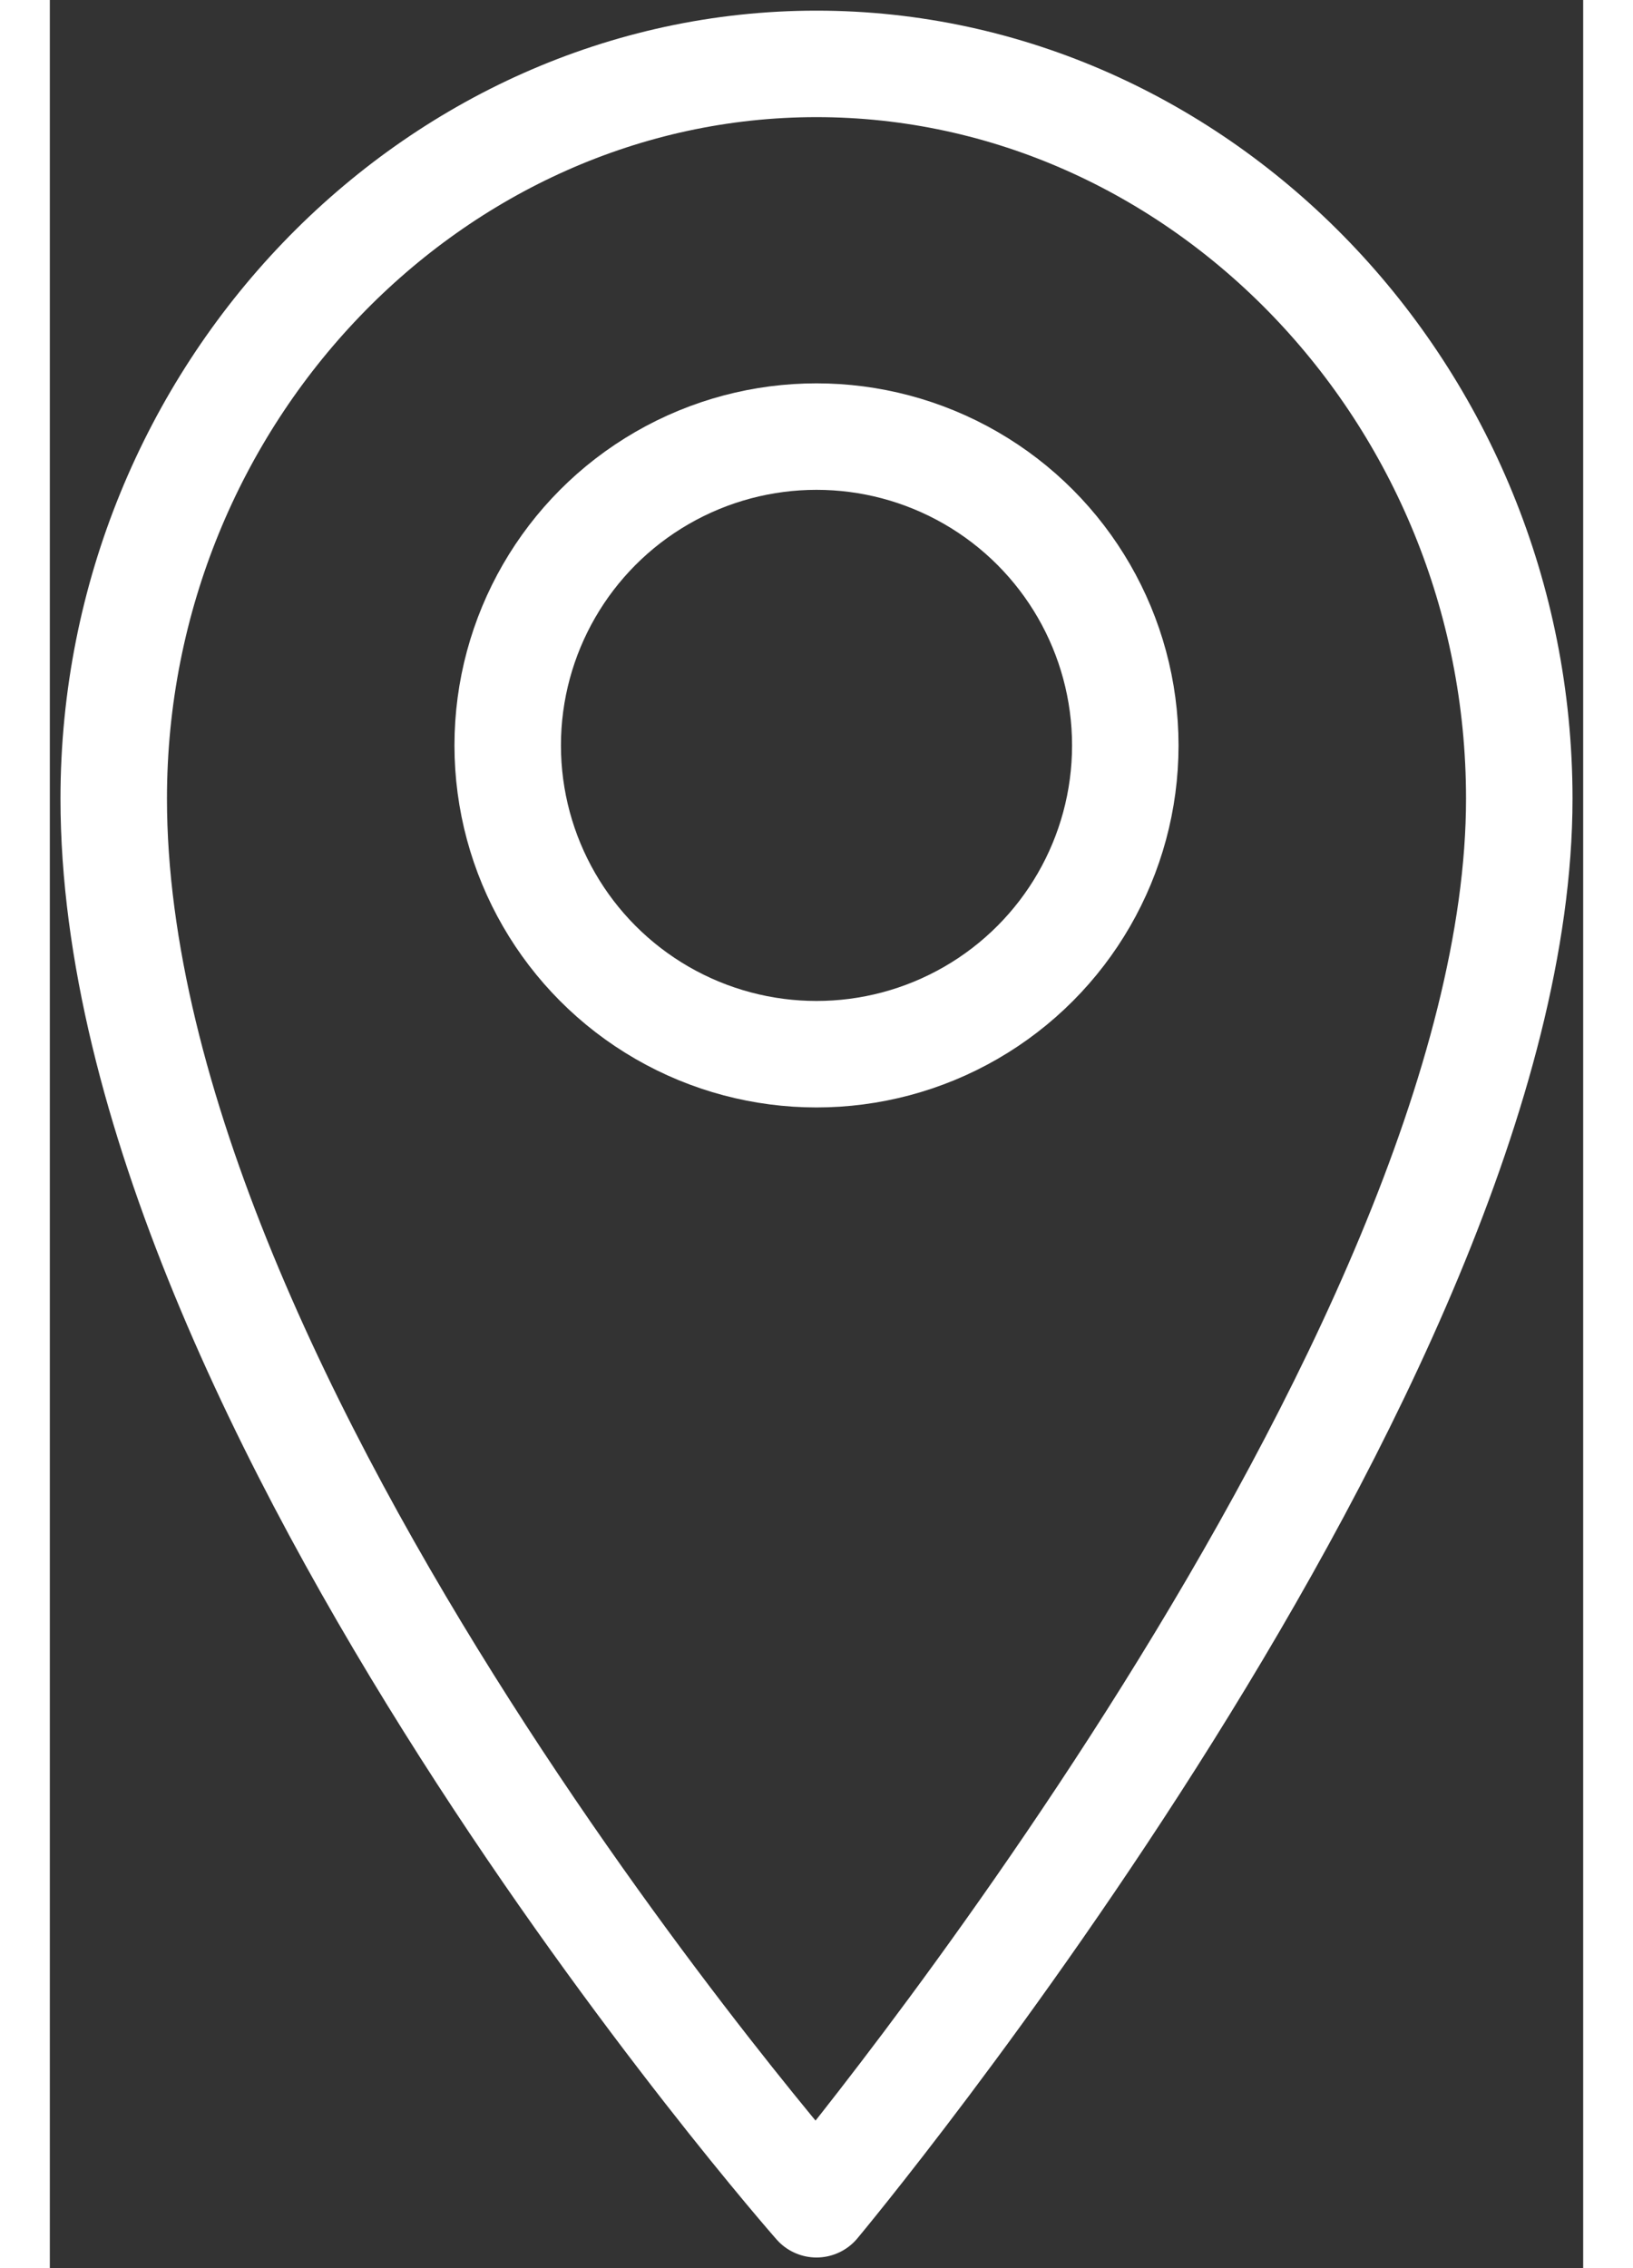
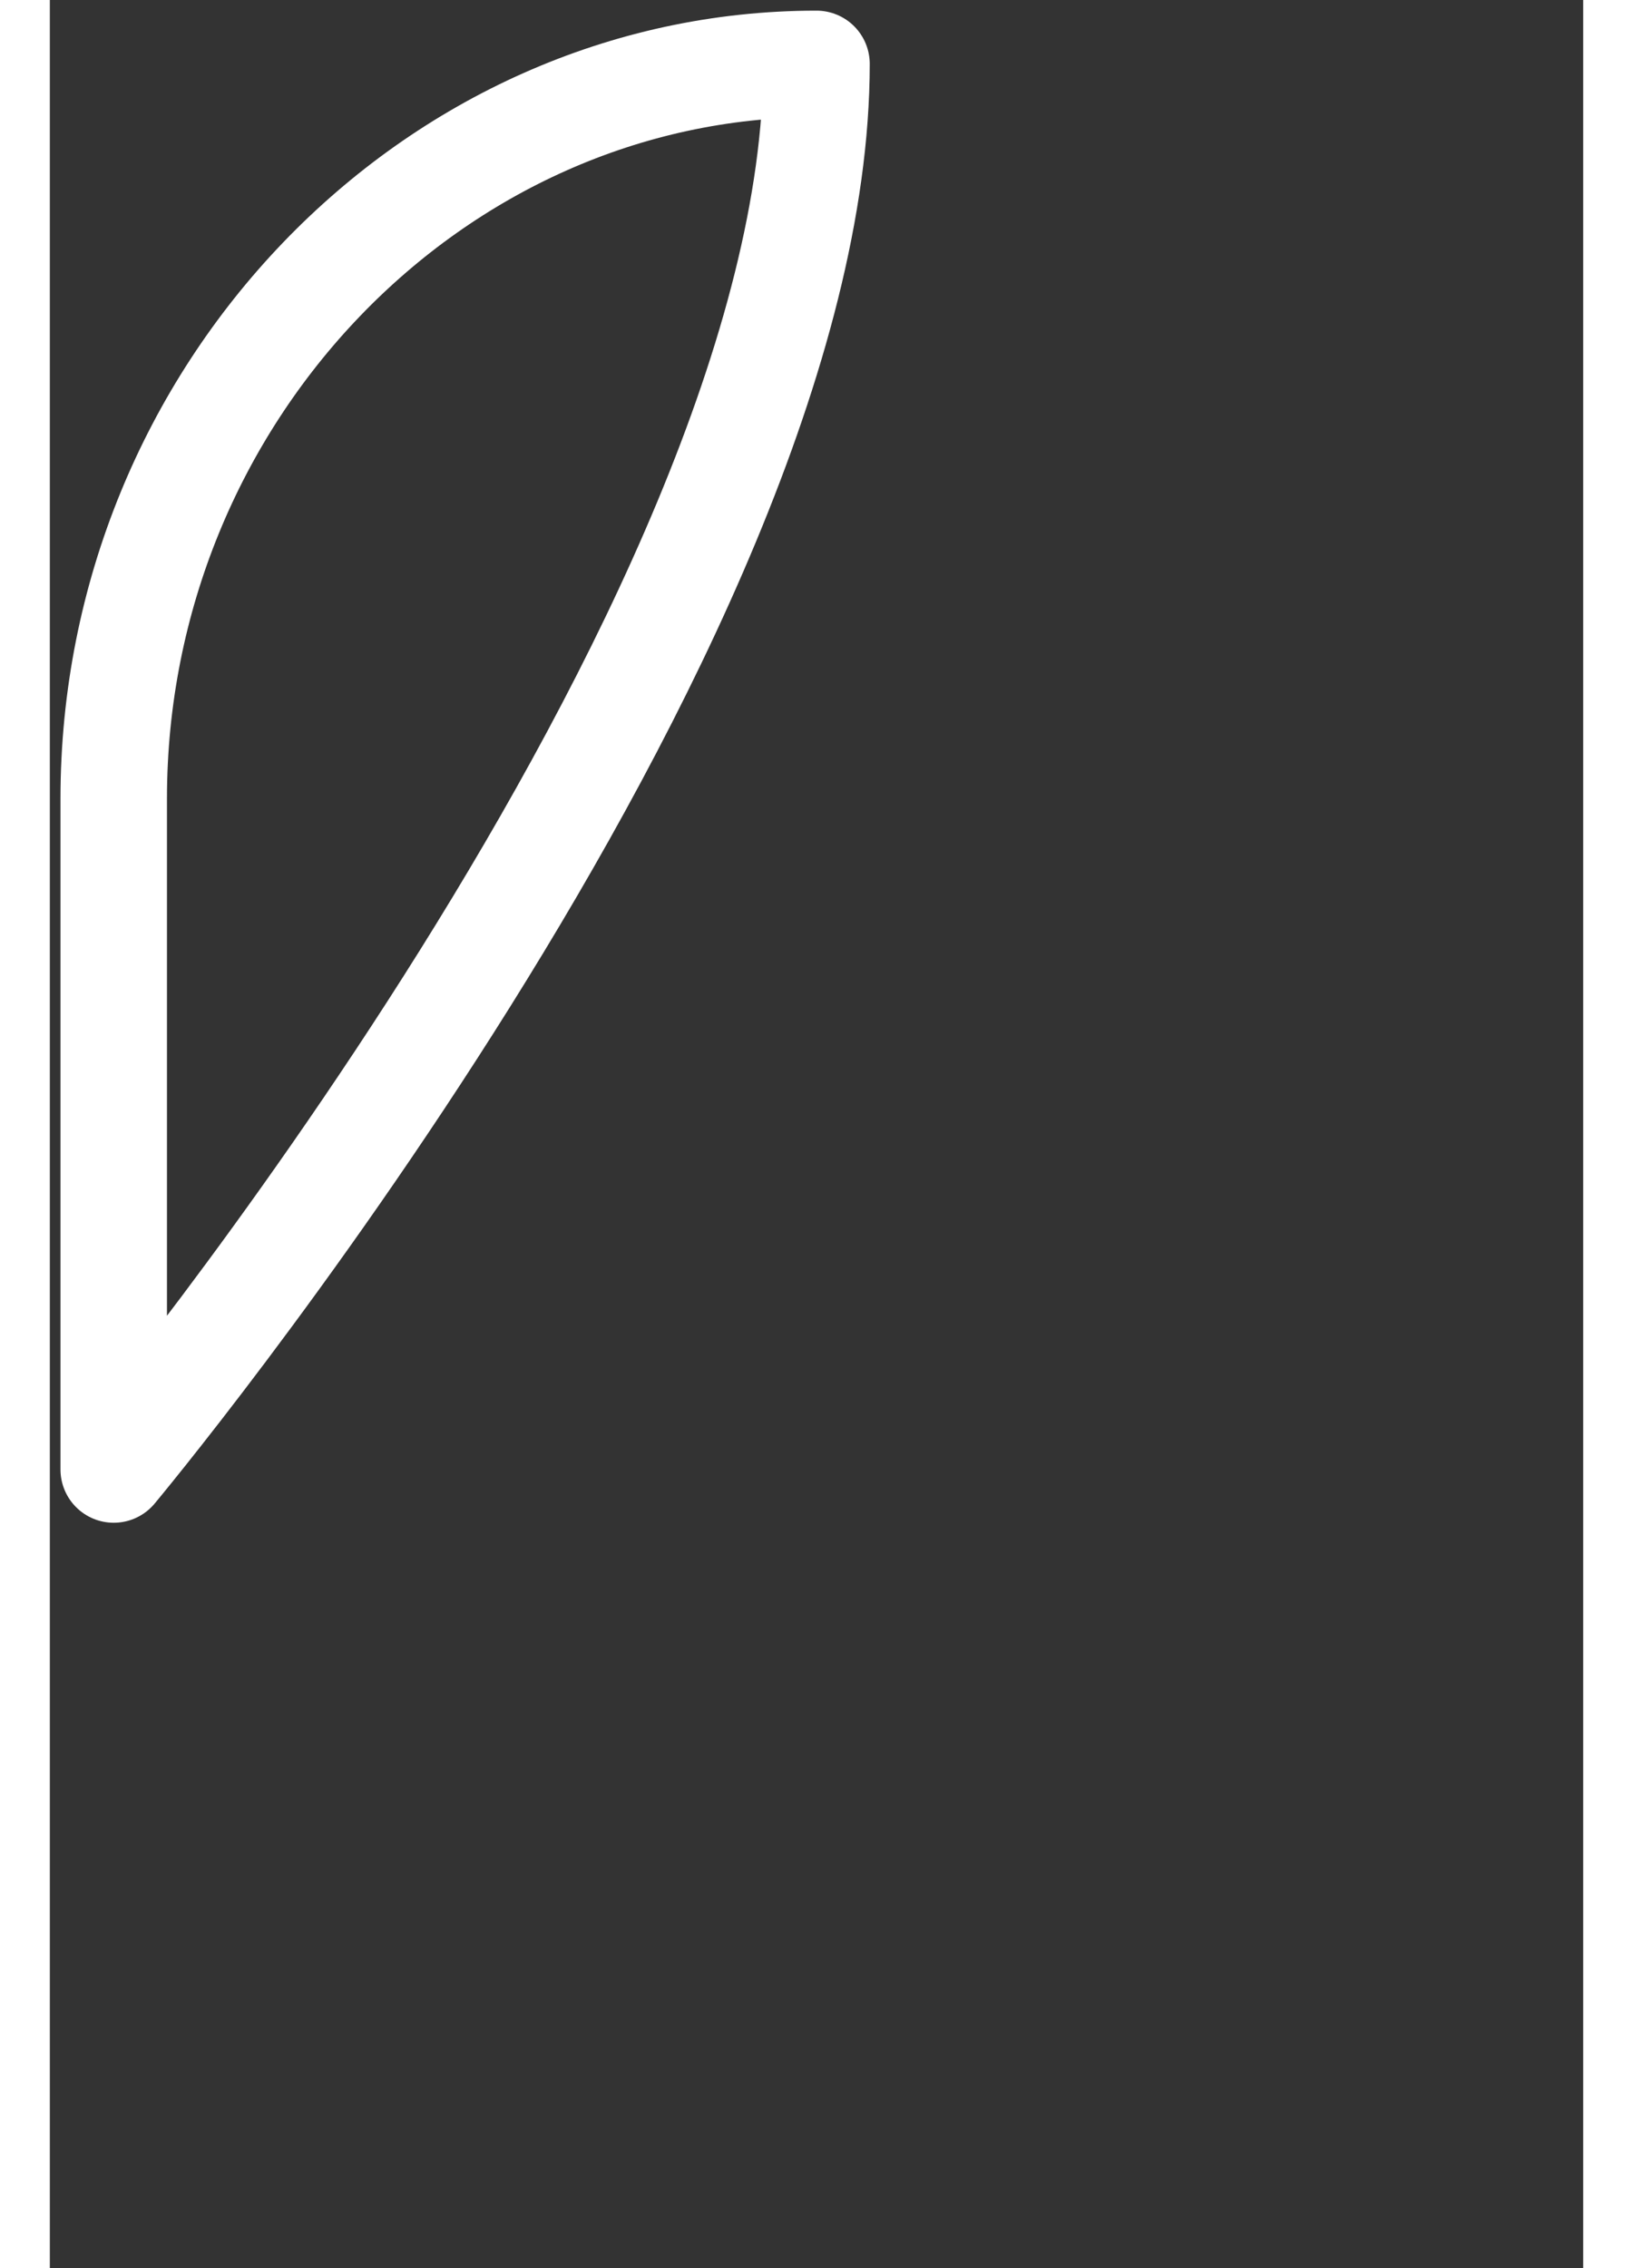
<svg xmlns="http://www.w3.org/2000/svg" version="1.1" id="Layer_1" x="0px" y="0px" viewBox="0 0 14.4 21.3" style="enable-background:new 0 0 14.4 21.3;" xml:space="preserve" height="20">
  <rect x="0" y="0" width="14.4" height="21.3" fill="#333333" stroke="none" />
  <style type="text/css">
	.st0{fill:none;stroke:#FFFFFF;stroke-linecap:round;stroke-linejoin:round;stroke-miterlimit:10;}
	
		.st1{fill-rule:evenodd;clip-rule:evenodd;fill:none;stroke:#FFFFFF;stroke-linecap:round;stroke-linejoin:round;stroke-miterlimit:10;}
</style>
  <g>
-     <circle class="st1" cx="7.2" cy="7" r="2.9" />
-     <path class="st1" d="M7.2,0.6c3.6,0,6.6,3.1,6.6,6.9c0,5.3-6.6,13.2-6.6,13.2S0.6,13.2,0.6,7.5C0.6,3.7,3.6,0.6,7.2,0.6z" />
+     <path class="st1" d="M7.2,0.6c0,5.3-6.6,13.2-6.6,13.2S0.6,13.2,0.6,7.5C0.6,3.7,3.6,0.6,7.2,0.6z" />
  </g>
</svg>